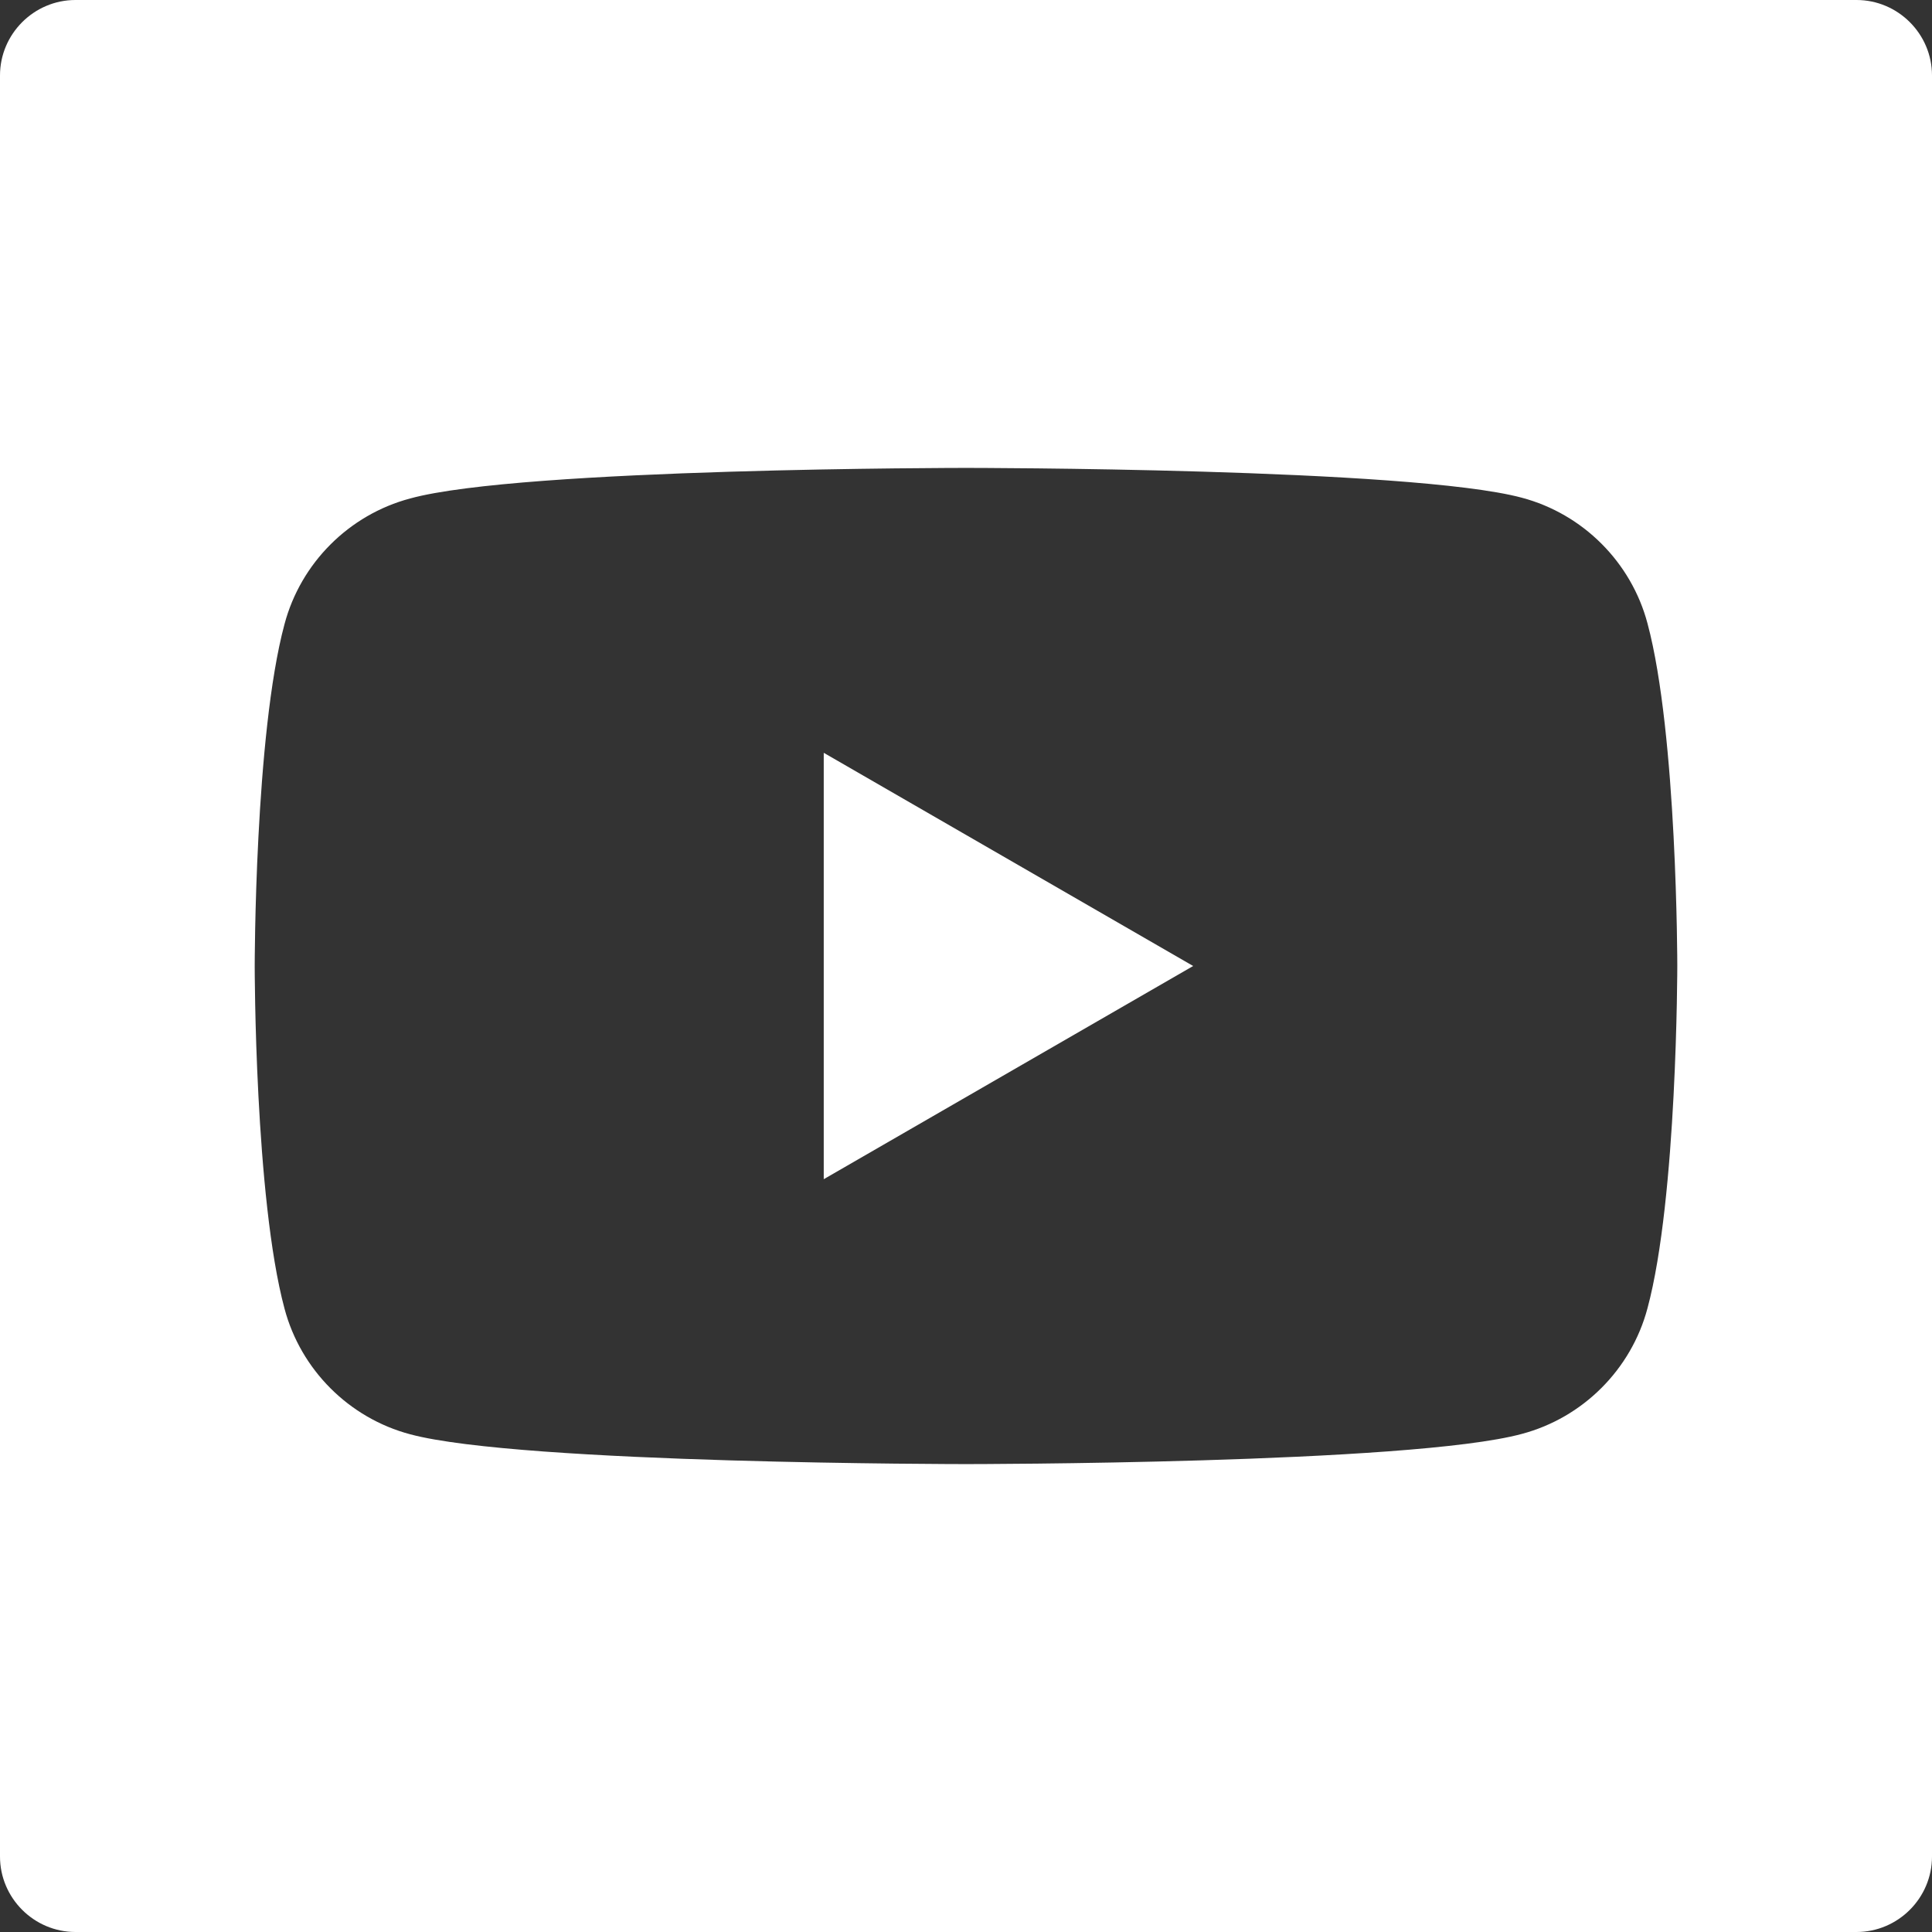
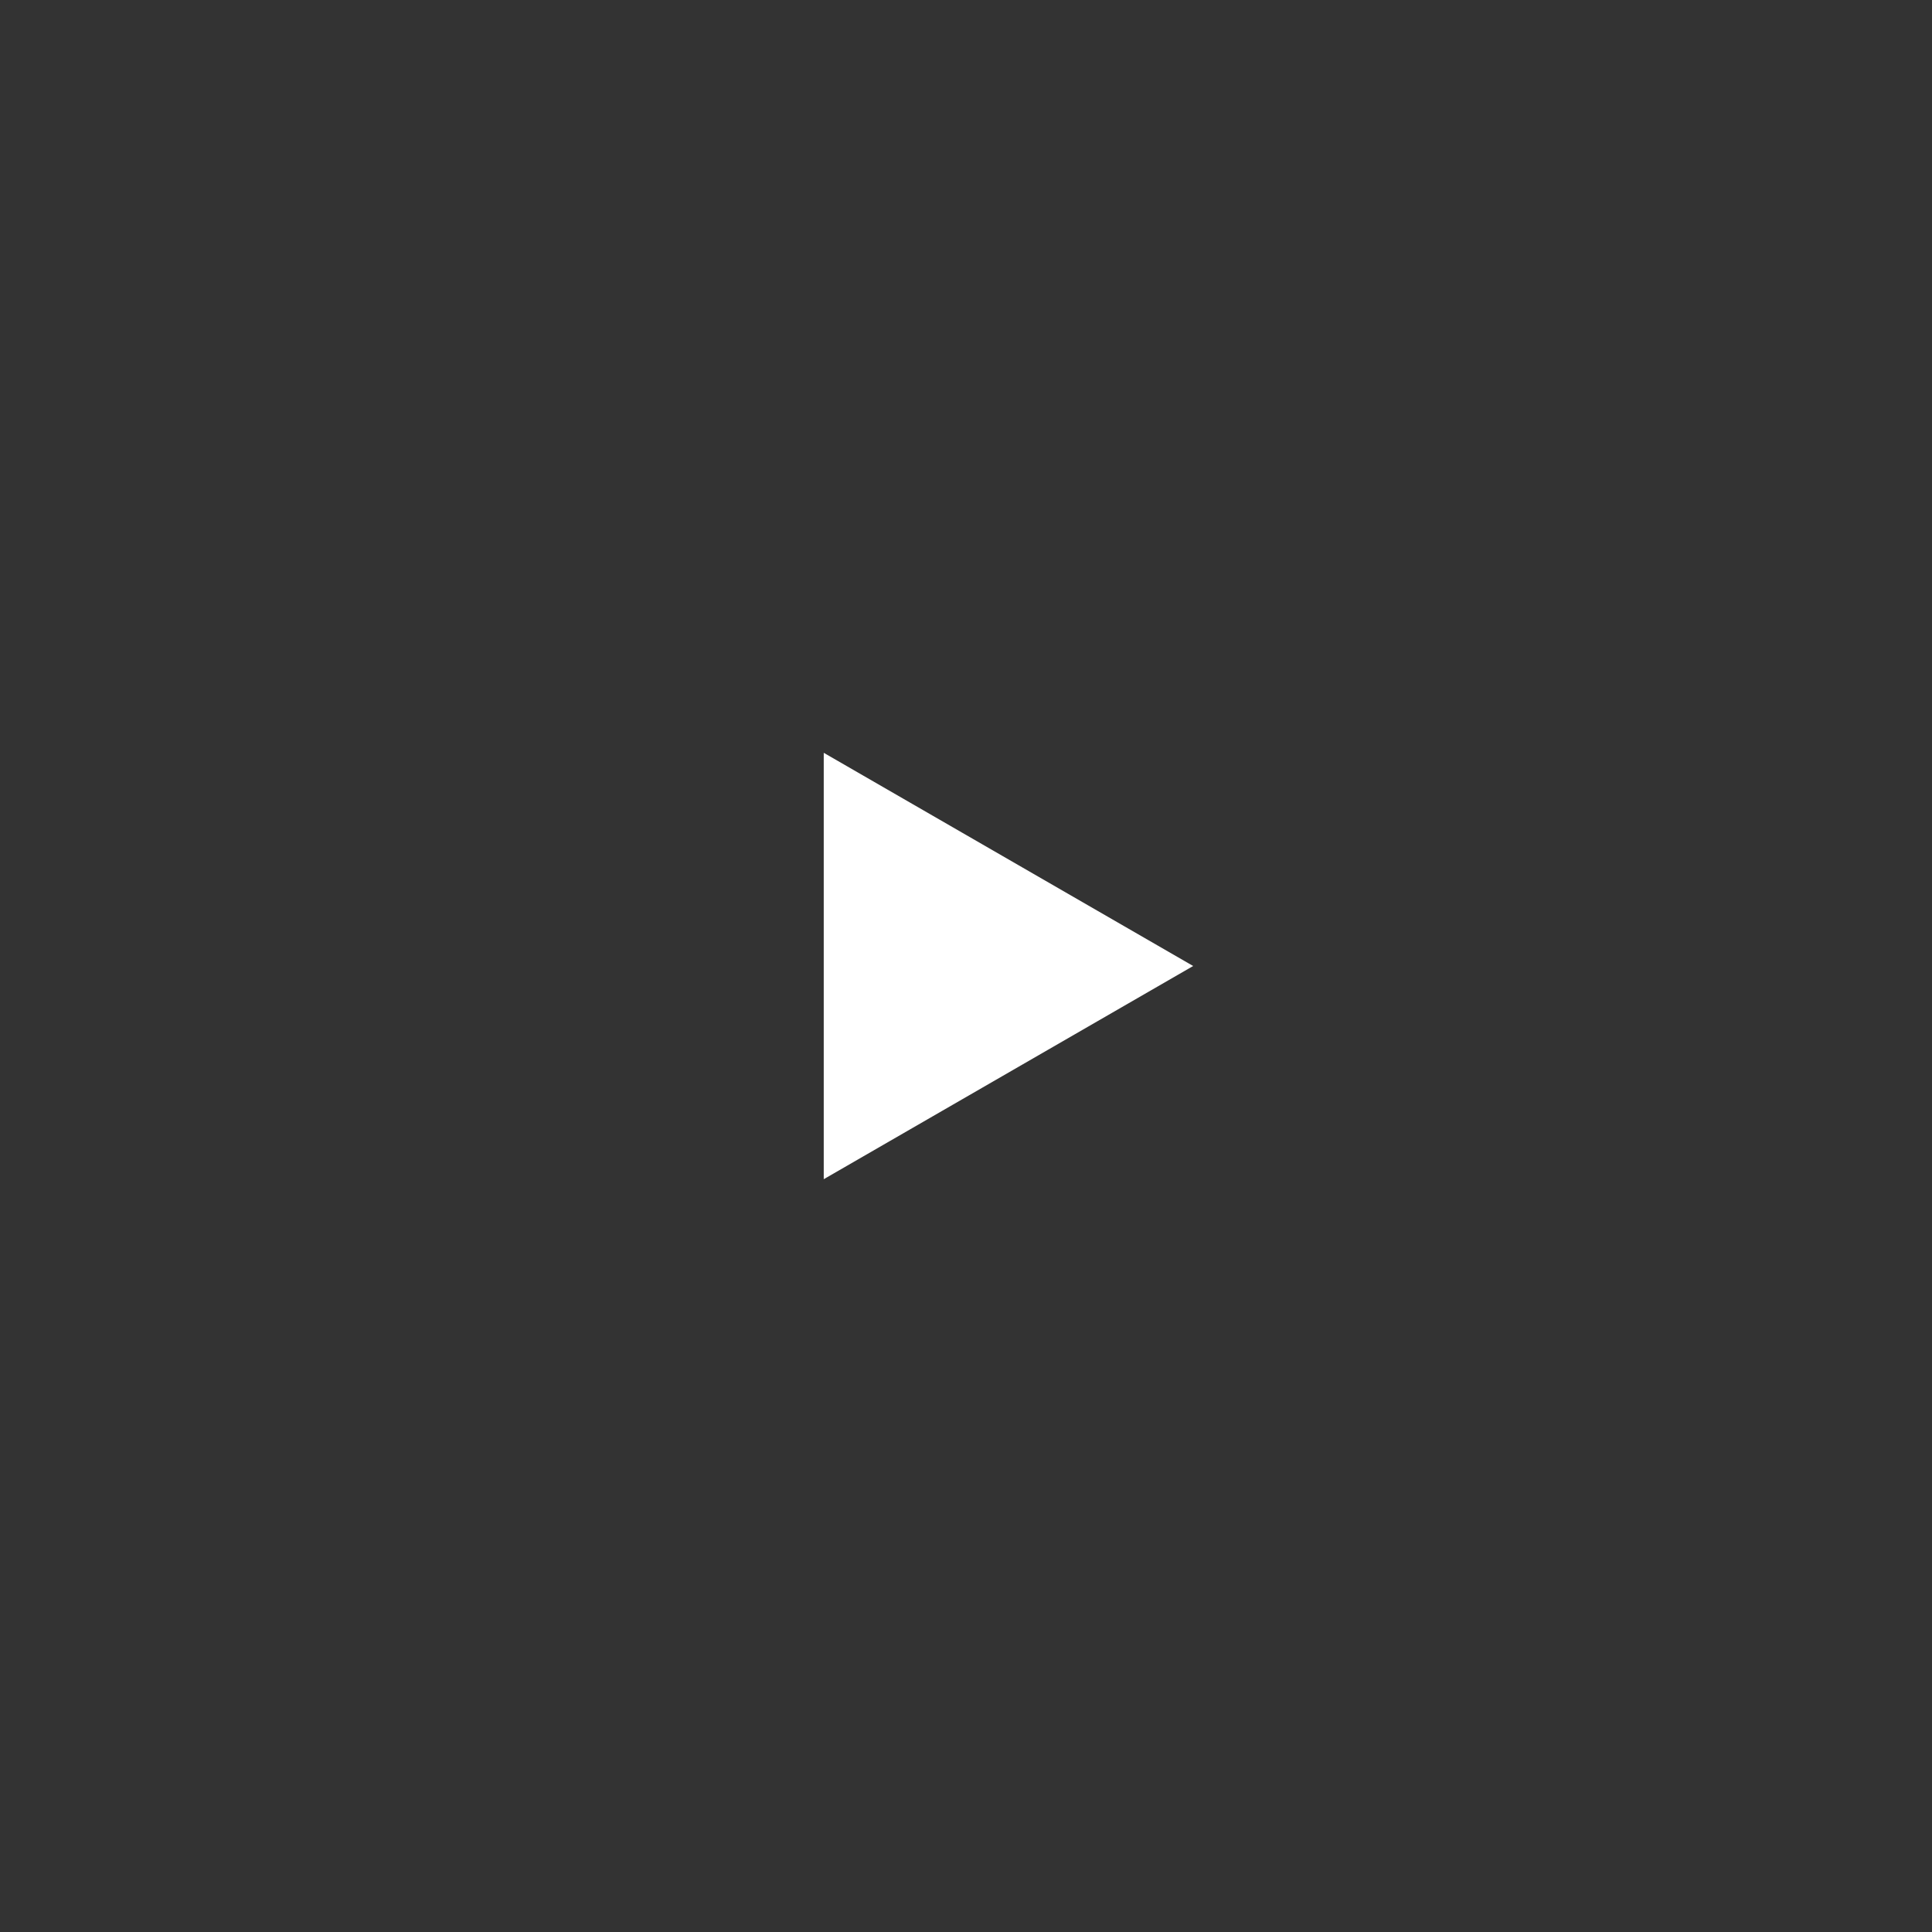
<svg xmlns="http://www.w3.org/2000/svg" version="1.1" id="Layer_1" x="0px" y="0px" viewBox="0 0 512 512" style="enable-background:new 0 0 512 512;" xml:space="preserve">
  <rect x="0" y="0" width="512" height="512" fill="#333333" stroke="none" />
  <style type="text/css">
	.st0{fill:#FFFFFF;}
</style>
  <g>
    <polygon class="st0" points="218.3,312.5 316.2,256 218.3,199.5  " />
-     <path class="st0" d="M492,0H20C9,0,0,9,0,20v472c0,11,9,20,20,20h472c11,0,20-9,20-20V20C512,9,503,0,492,0z M436.6,346.7   c-4.3,16.2-17.1,29-33.3,33.3C373.9,388,256,388,256,388s-117.9,0-147.3-7.9c-16.2-4.3-29-17.1-33.3-33.3   c-7.9-29.4-7.9-90.7-7.9-90.7s0-61.4,7.9-90.7c4.3-16.2,17.1-29,33.3-33.3C138.1,124,256,124,256,124s117.9,0,147.3,7.9   c16.2,4.3,29,17.1,33.3,33.3c7.9,29.4,7.9,90.7,7.9,90.7S444.5,317.4,436.6,346.7z" />
  </g>
</svg>